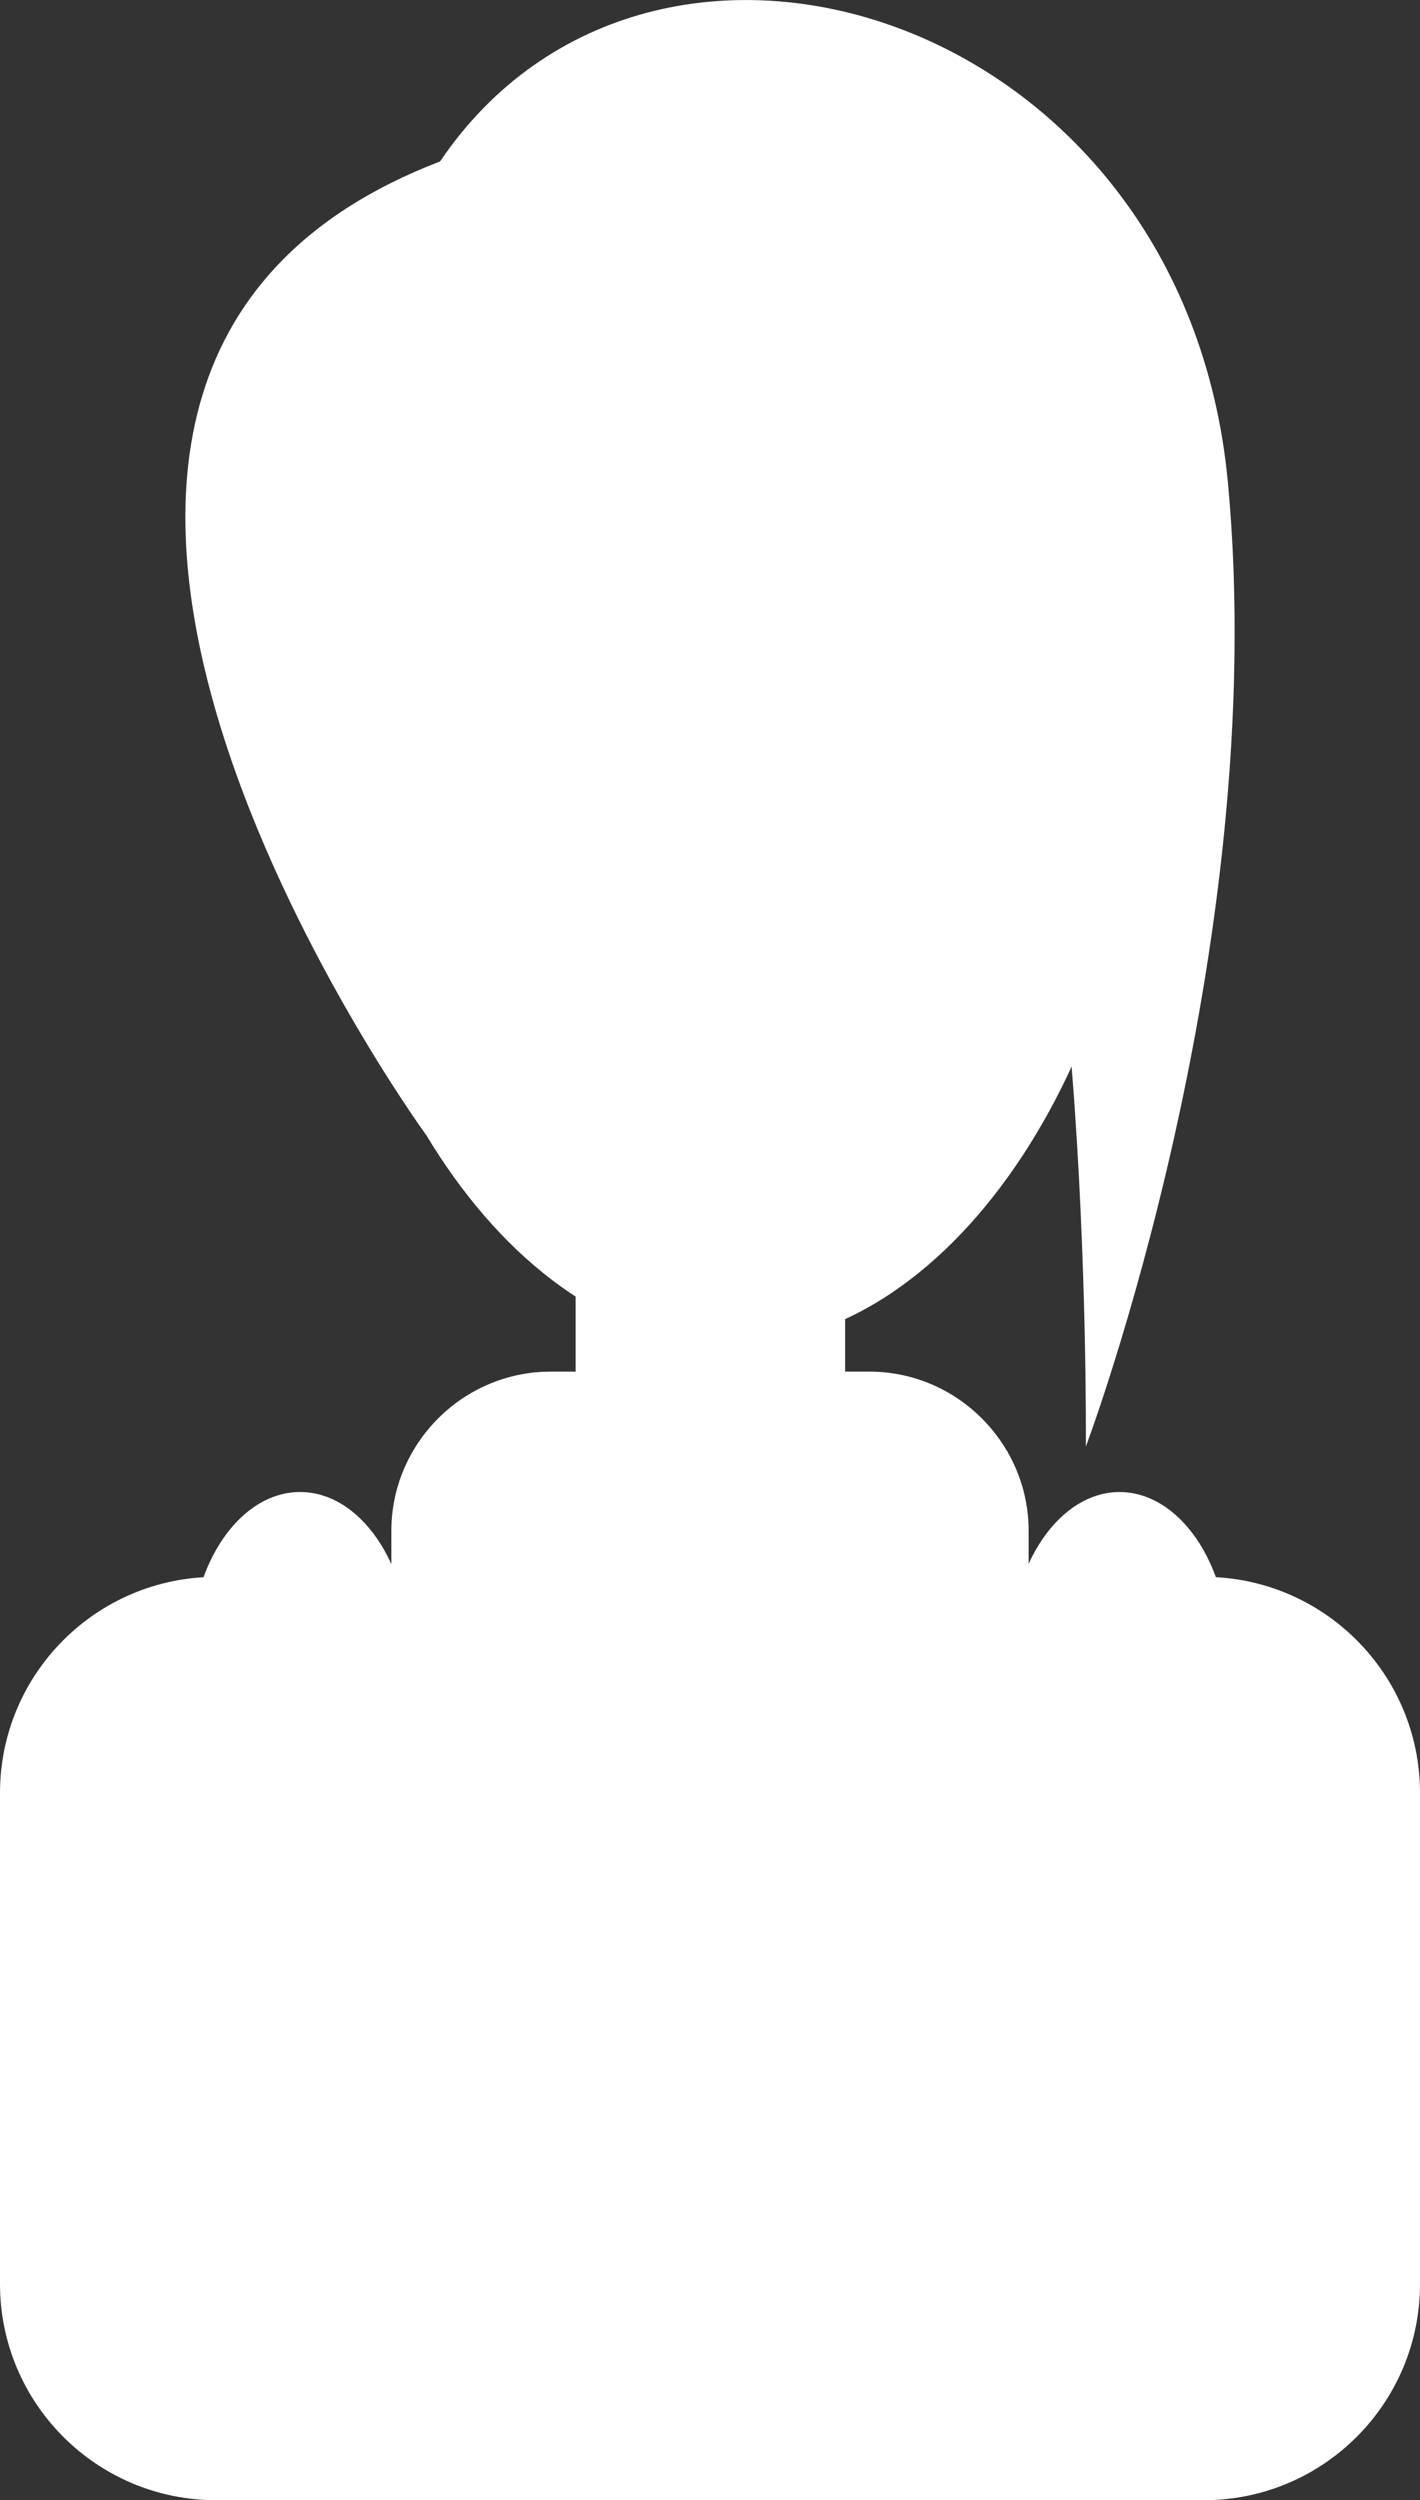
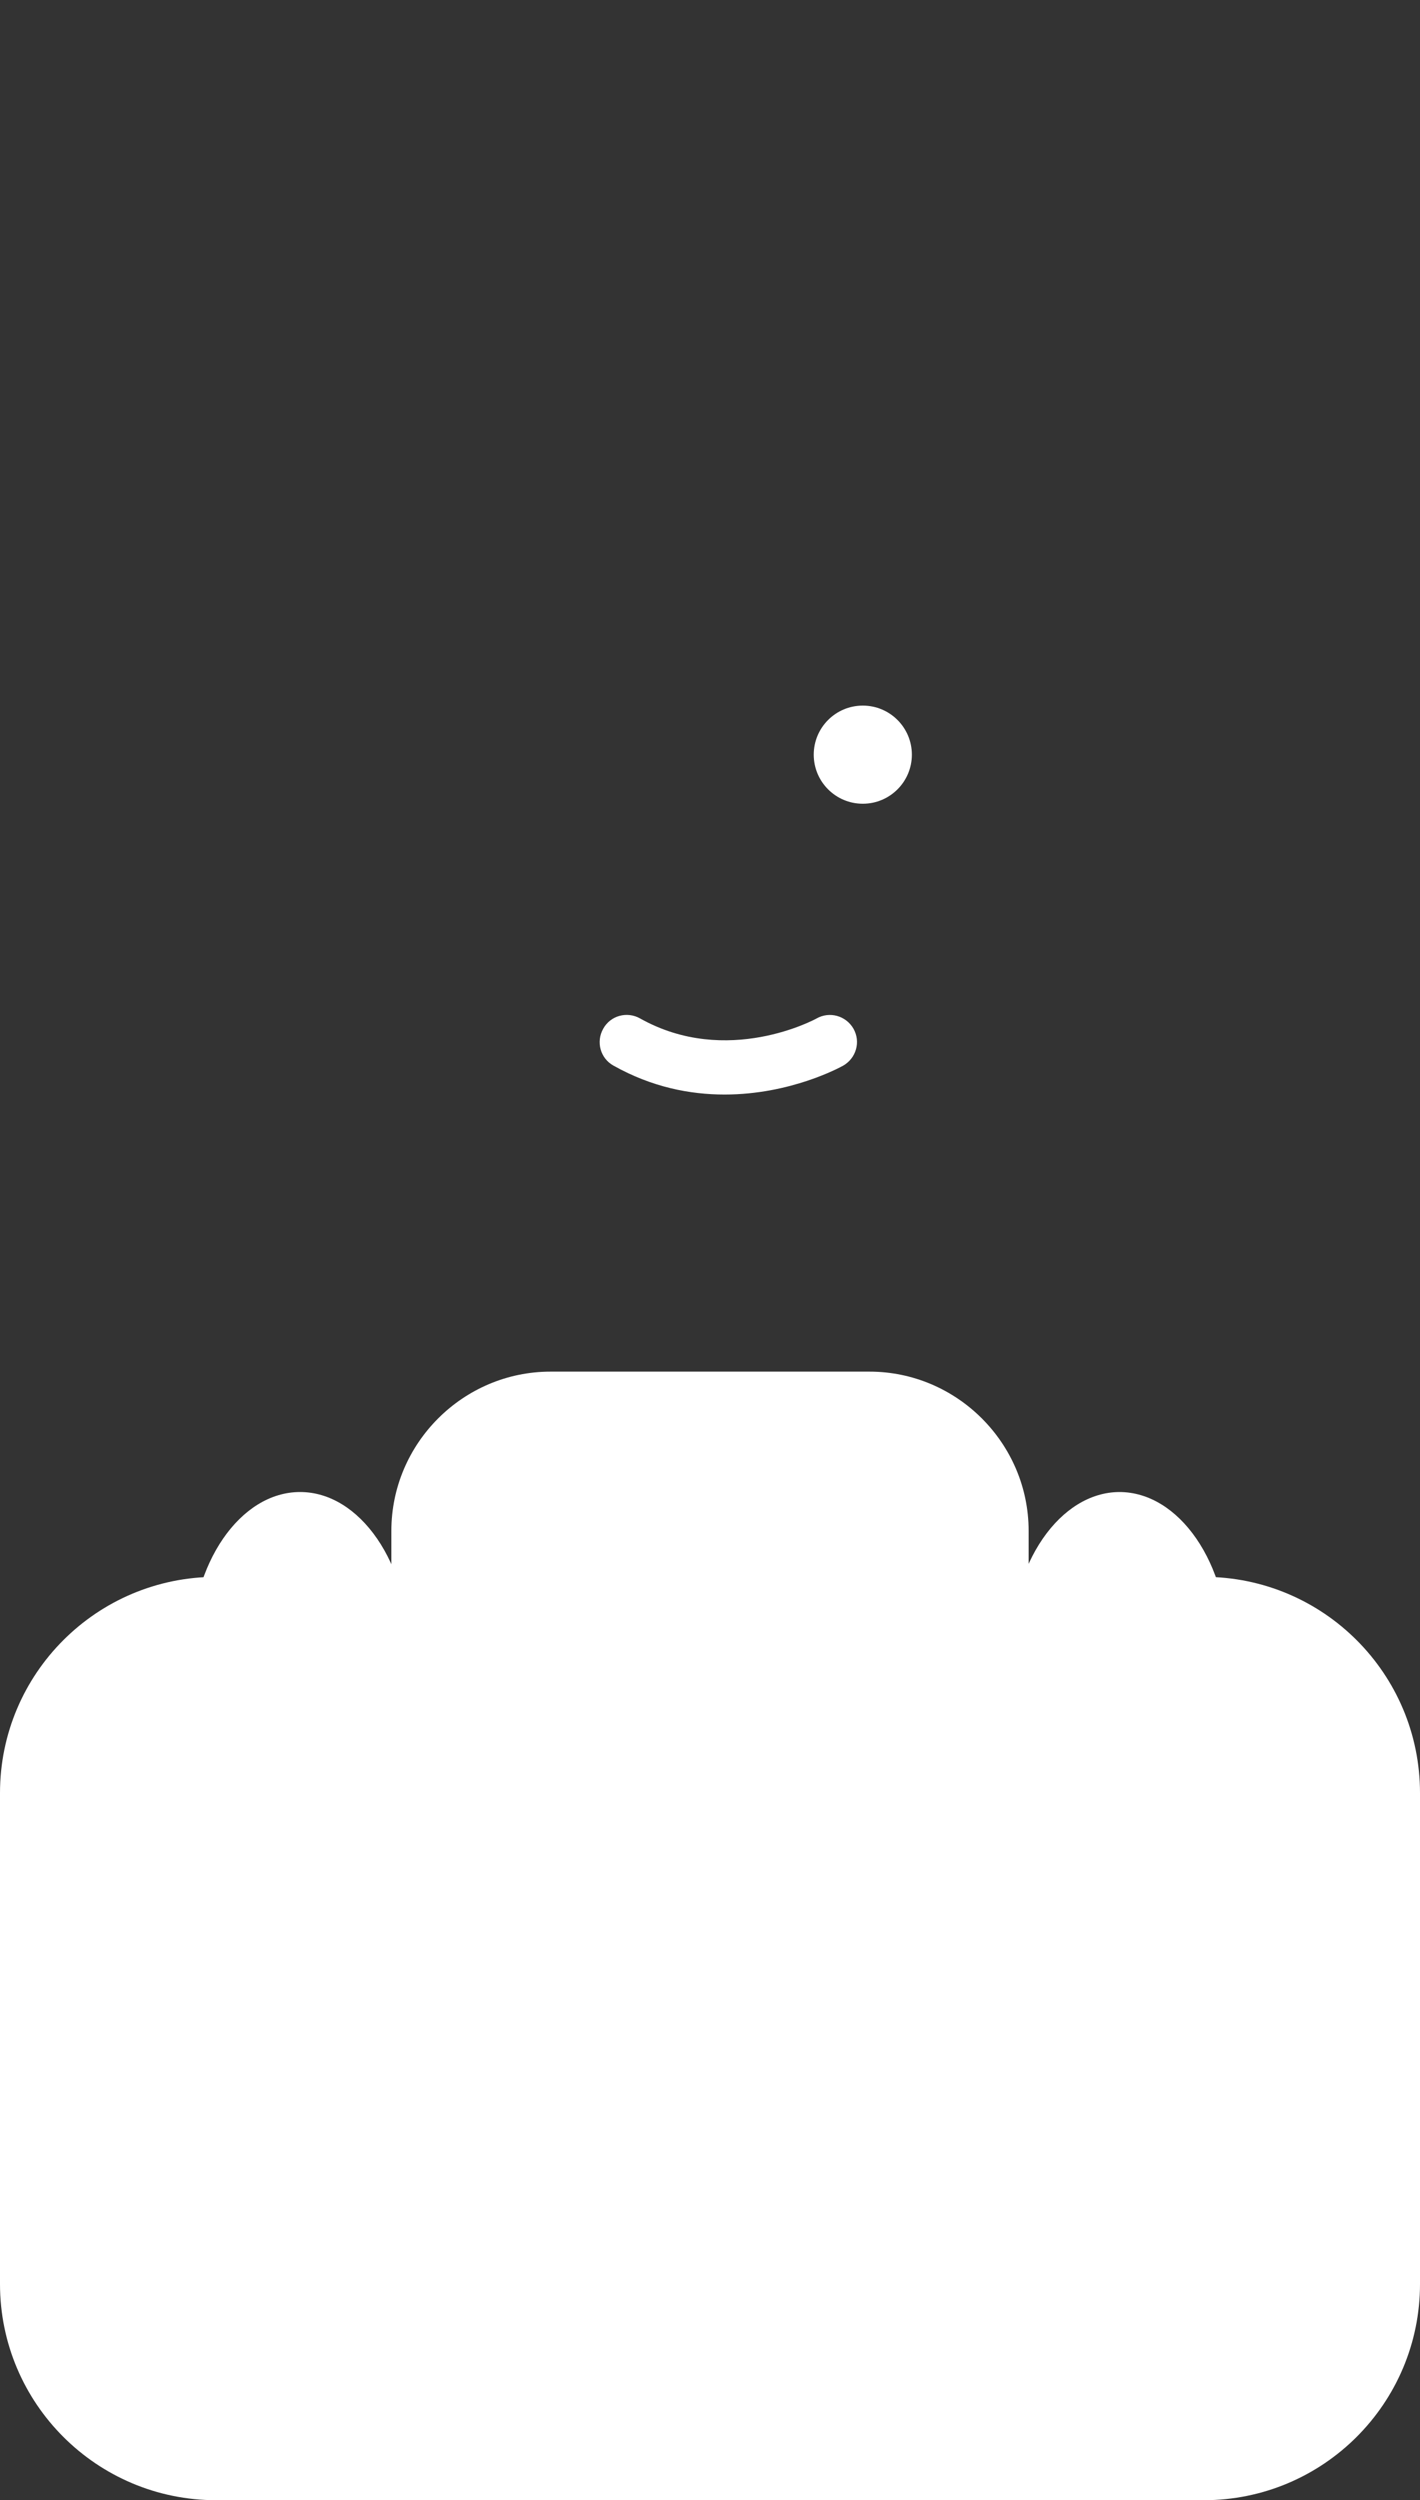
<svg xmlns="http://www.w3.org/2000/svg" id="Calque_2" viewBox="0 0 74.67 131.46">
  <rect x="0" y="0" width="74.67" height="131.46" fill="#333333" stroke="none" />
  <defs>
    <style>.cls-1{fill:#fff;}</style>
  </defs>
  <g id="object">
    <g>
      <g>
        <g>
-           <path class="cls-1" d="m60.13,38.71c0,16.11-9.71,32.01-21.7,32.01s-21.69-15.9-21.69-32.01,9.71-29.16,21.69-29.16,21.7,13.06,21.7,29.16Z" />
-           <path class="cls-1" d="m22.41,59.68s-28.97-39.81.73-51.19C34.34-8.06,62.26.66,64.57,25.38c2.31,24.72-7.47,50.68-7.47,50.68,0,0,.3-38.64-6.76-42.15-9.6-3.73-8.18-17.96-25.07-12.45-11.77,3.84-2.86,38.21-2.86,38.21Z" />
          <g>
-             <path class="cls-1" d="m33.78,39.32c0,1.43-1.15,2.58-2.58,2.58s-2.58-1.15-2.58-2.58,1.15-2.58,2.58-2.58,2.58,1.16,2.58,2.58Z" />
            <circle class="cls-1" cx="45.37" cy="39.68" r="2.58" />
            <path class="cls-1" d="m38.09,57.55c-1.79,0-3.8-.38-5.83-1.52-.69-.38-.93-1.25-.54-1.94.38-.69,1.25-.93,1.94-.54,4.58,2.57,9.23.03,9.28,0,.69-.39,1.55-.14,1.94.54.39.69.14,1.55-.54,1.94-.16.09-2.77,1.52-6.23,1.52Z" />
          </g>
        </g>
-         <rect class="cls-1" x="30.27" y="64.21" width="14.17" height="16.12" />
      </g>
      <g>
        <path class="cls-1" d="m63.3,82.91h-9.21v-2.42c0-4.6-3.77-8.37-8.37-8.37h-16.77c-4.6,0-8.37,3.77-8.37,8.37v2.42h-9.21c-6.28,0-11.37,5.09-11.37,11.37v25.81c0,6.28,5.09,11.37,11.37,11.37h51.93c6.28,0,11.37-5.09,11.37-11.37v-25.81c0-6.28-5.09-11.37-11.37-11.37Z" />
        <path class="cls-1" d="m58.88,78.45c-3.15,0-5.74,3.77-5.74,8.37v16.12h-31.62v-16.12c0-4.6-2.58-8.37-5.74-8.37s-5.74,3.77-5.74,8.37v36.27c0,4.6,3.77,8.37,8.37,8.37h37.82c4.6,0,8.37-3.77,8.37-8.37v-36.27c0-4.6-2.58-8.37-5.74-8.37Z" />
      </g>
    </g>
  </g>
</svg>